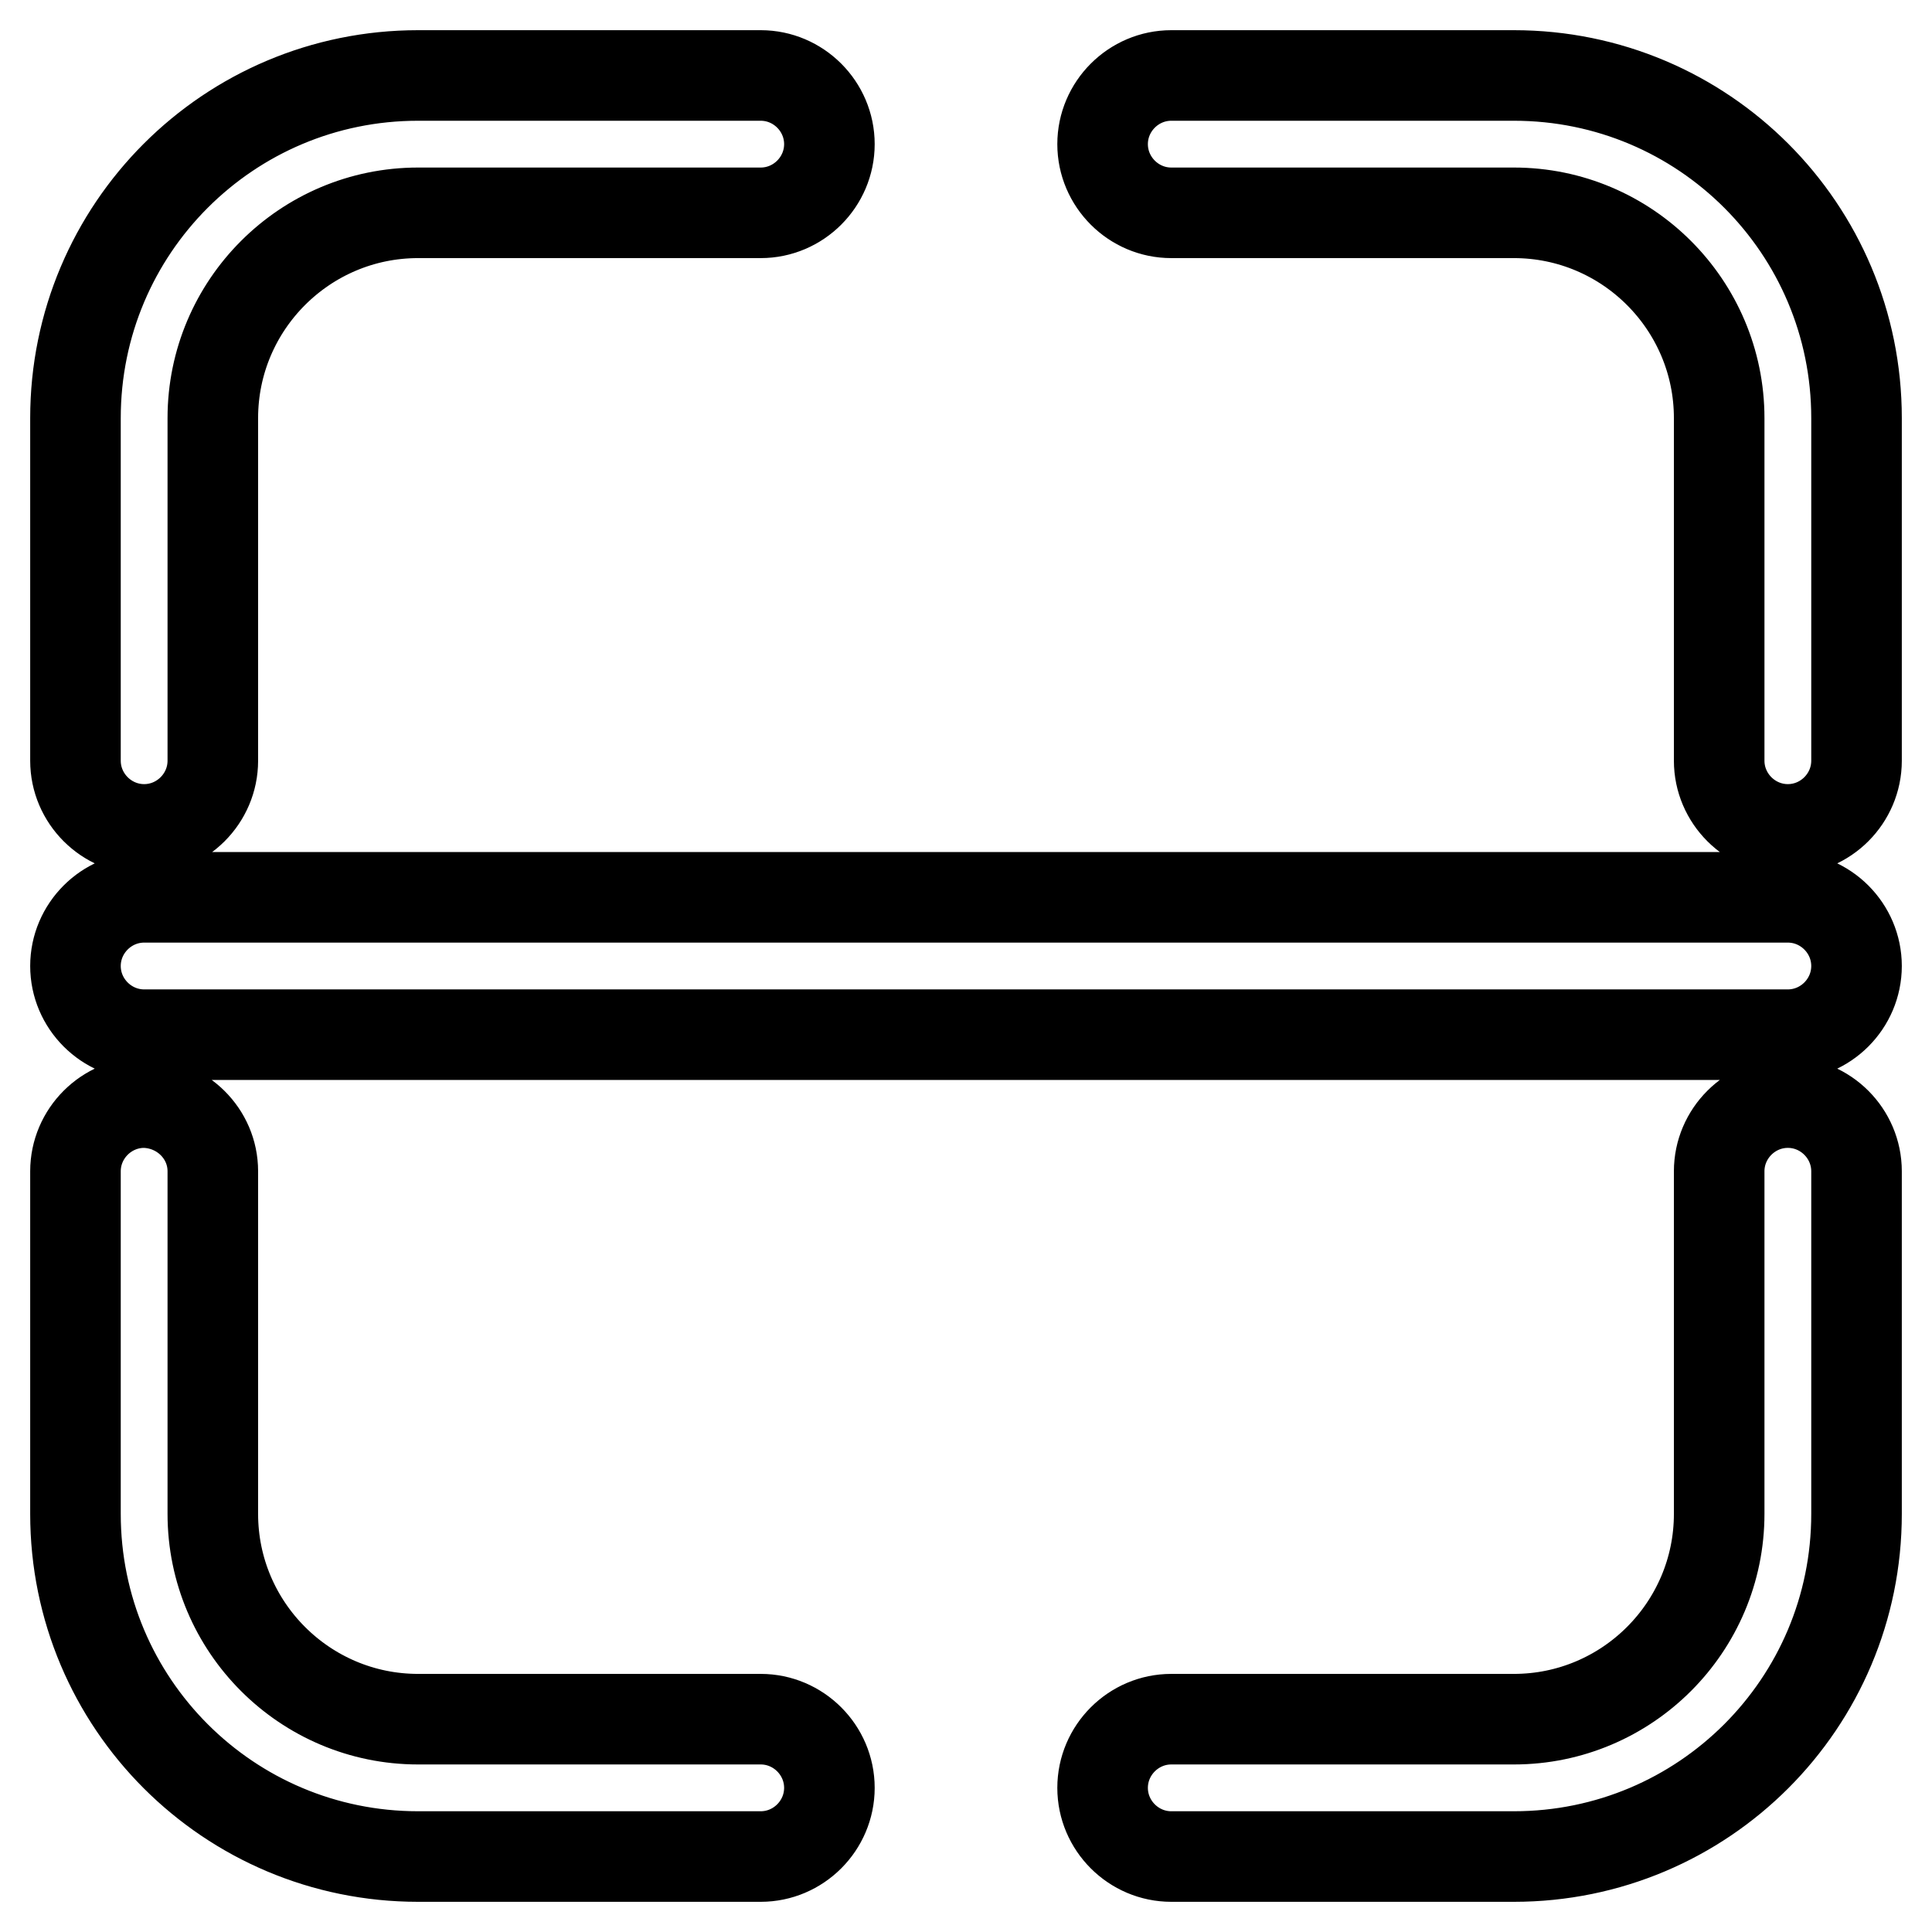
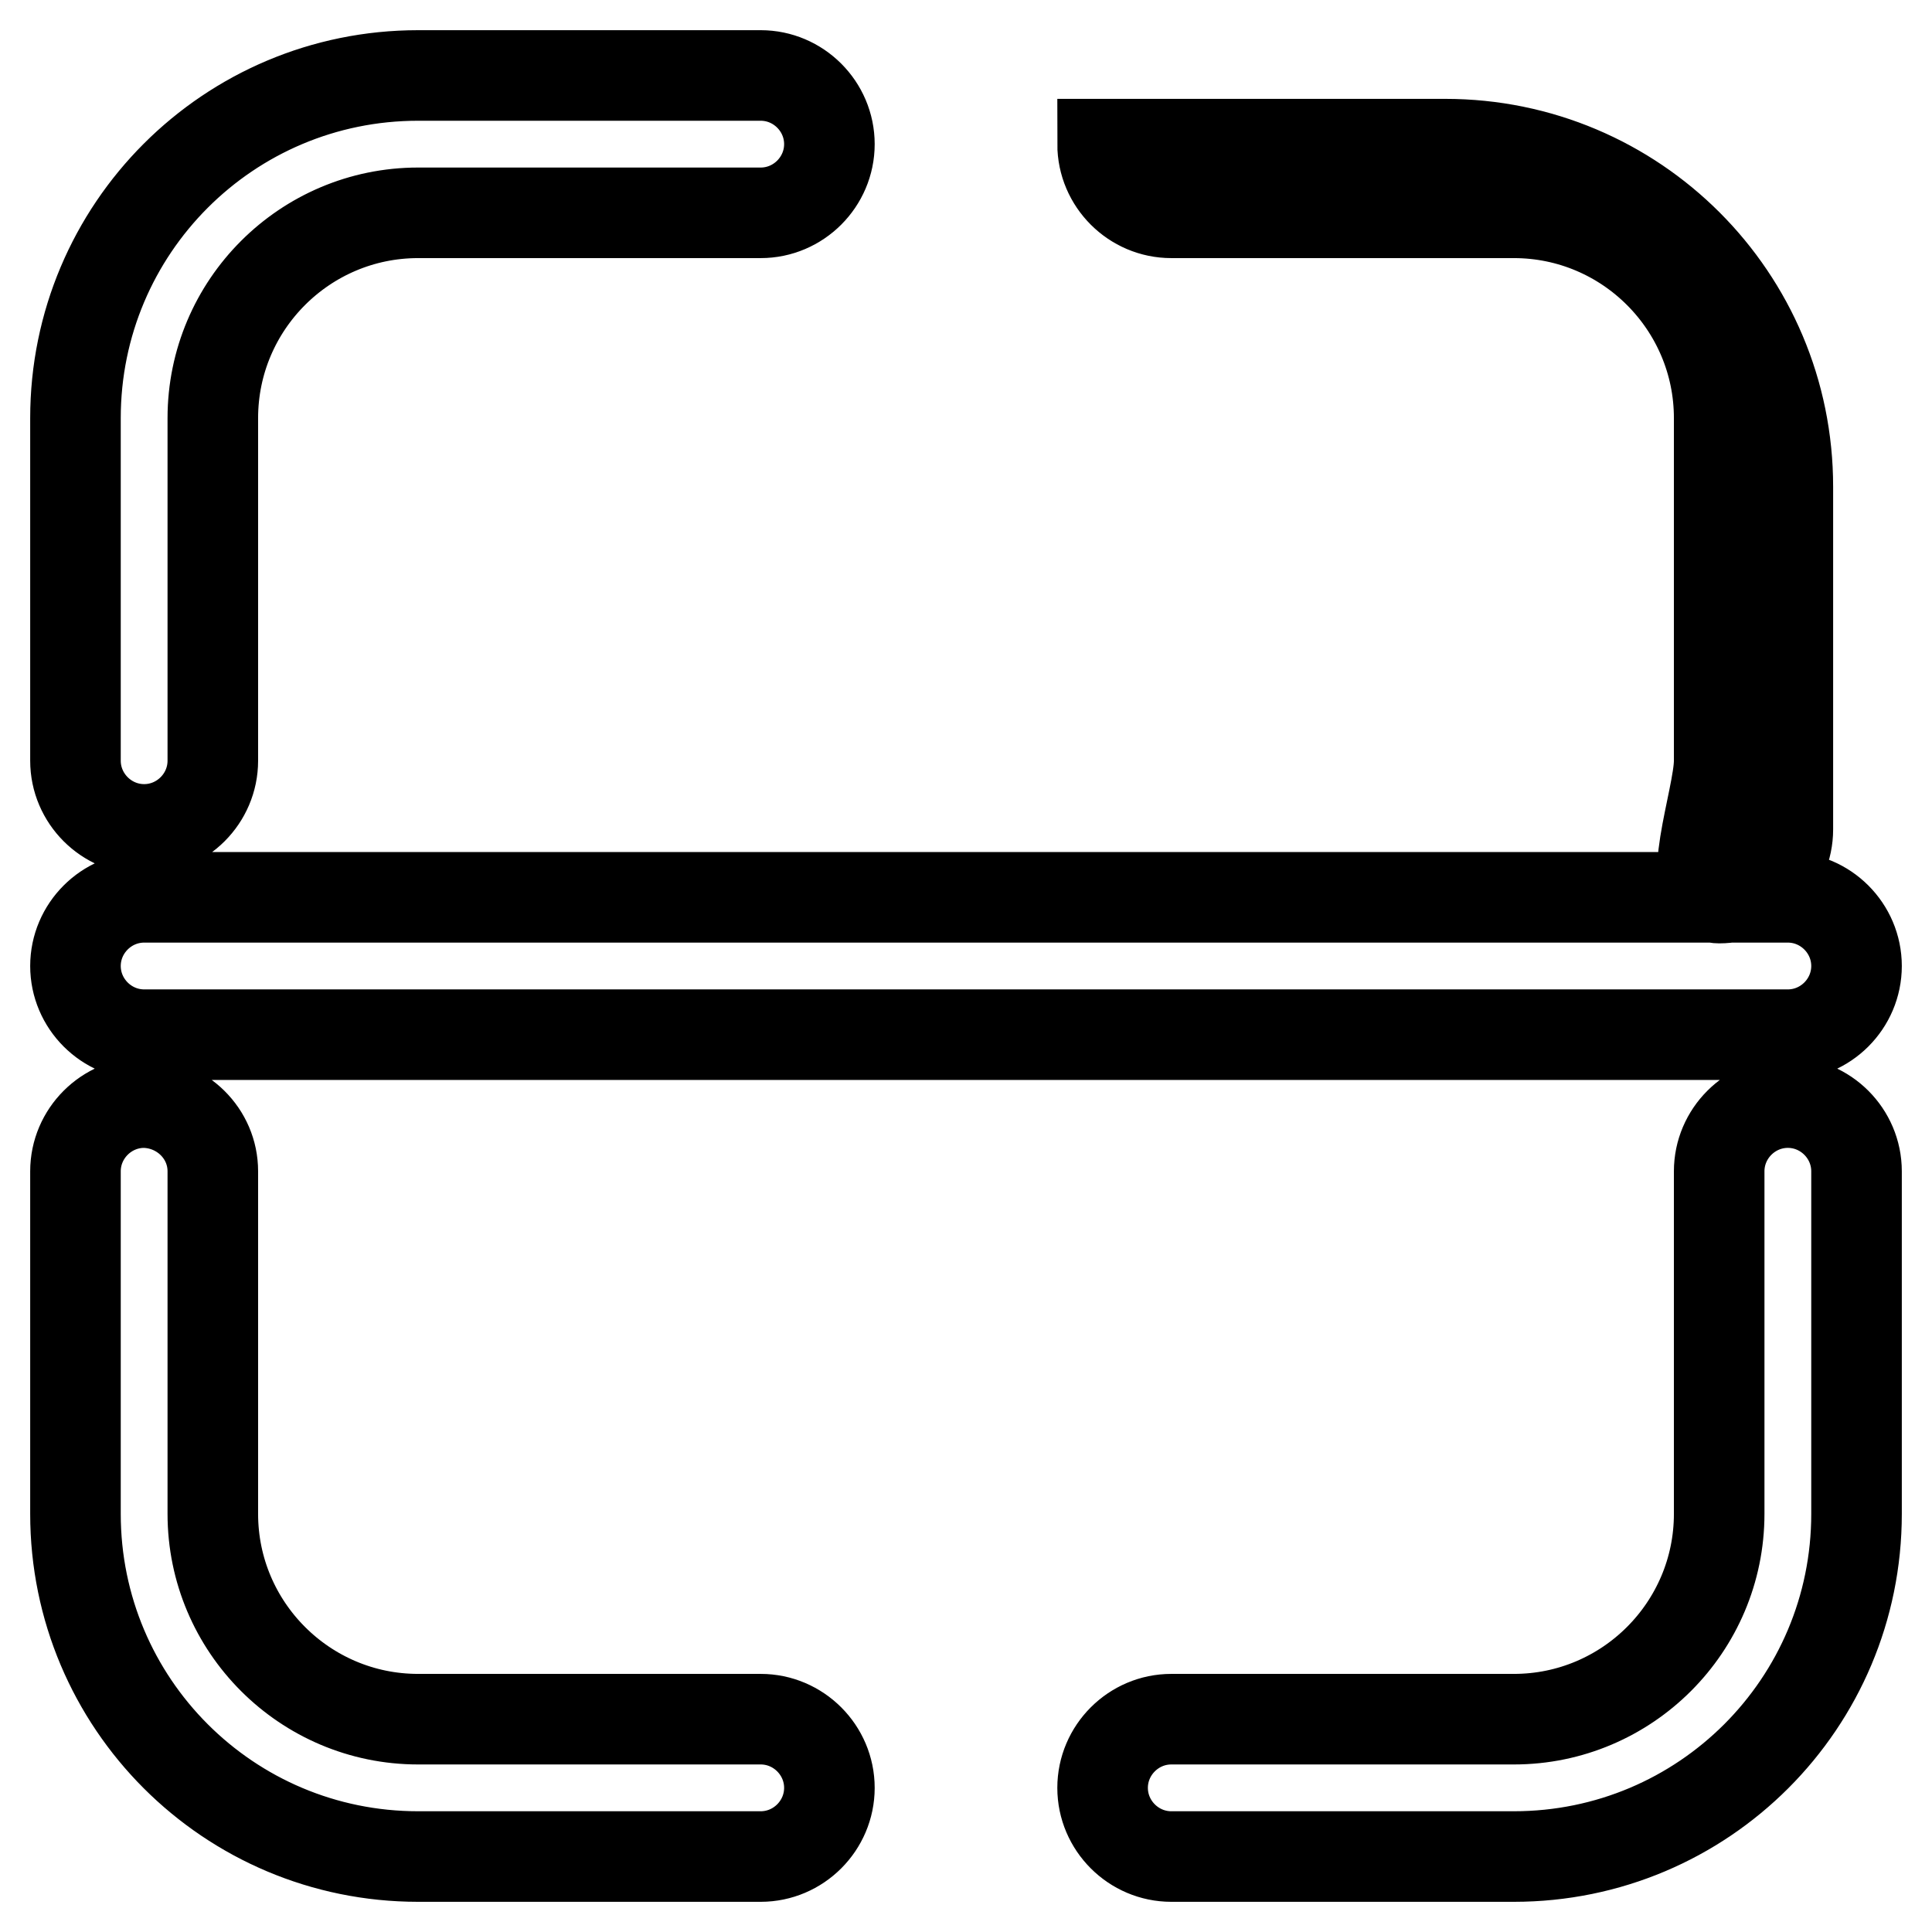
<svg xmlns="http://www.w3.org/2000/svg" version="1.1" x="0px" y="0px" viewBox="0 0 256 256" enable-background="new 0 0 256 256" xml:space="preserve">
  <g>
-     <path stroke-width="12" fill-opacity="0" stroke="#000000" d="M28.2,100.8c0,5-4.1,9.1-9.1,9.1c-5,0-9.1-4.1-9.1-9.1V55.4C10,30.3,30.3,10,55.4,10h45.4 c5,0,9.1,4.1,9.1,9.1s-4.1,9.1-9.1,9.1H55.4c-15,0-27.2,12.2-27.2,27.2V100.8z M227.8,100.8V55.4c0-15-12.2-27.2-27.2-27.2l0,0 h-45.4c-5,0-9.1-4.1-9.1-9.1c0-5,4.1-9.1,9.1-9.1h45.4c25.1,0,45.4,20.3,45.4,45.4v45.4c0,5-4.1,9.1-9.1,9.1 S227.8,105.8,227.8,100.8L227.8,100.8L227.8,100.8z M28.2,155.2v45.4c0,15,12.2,27.2,27.2,27.2h45.4c5,0,9.1,4.1,9.1,9.1 c0,5-4.1,9.1-9.1,9.1l0,0H55.4C30.3,246,10,225.7,10,200.6l0,0v-45.4c0-5,4.1-9.1,9.1-9.1C24.1,146.2,28.2,150.2,28.2,155.2z  M227.8,155.2c0-5,4.1-9.1,9.1-9.1s9.1,4.1,9.1,9.1v45.4c0,25.1-20.3,45.4-45.4,45.4l0,0h-45.4c-5,0-9.1-4.1-9.1-9.1 c0-5,4.1-9.1,9.1-9.1h45.4c15,0,27.2-12.2,27.2-27.2V155.2L227.8,155.2z M19.1,118.9h217.8c5,0,9.1,4.1,9.1,9.1 c0,5-4.1,9.1-9.1,9.1c0,0,0,0,0,0H19.1c-5,0-9.1-4.1-9.1-9.1C10,123,14.1,118.9,19.1,118.9z" />
+     <path stroke-width="12" fill-opacity="0" stroke="#000000" d="M28.2,100.8c0,5-4.1,9.1-9.1,9.1c-5,0-9.1-4.1-9.1-9.1V55.4C10,30.3,30.3,10,55.4,10h45.4 c5,0,9.1,4.1,9.1,9.1s-4.1,9.1-9.1,9.1H55.4c-15,0-27.2,12.2-27.2,27.2V100.8z M227.8,100.8V55.4c0-15-12.2-27.2-27.2-27.2l0,0 h-45.4c-5,0-9.1-4.1-9.1-9.1h45.4c25.1,0,45.4,20.3,45.4,45.4v45.4c0,5-4.1,9.1-9.1,9.1 S227.8,105.8,227.8,100.8L227.8,100.8L227.8,100.8z M28.2,155.2v45.4c0,15,12.2,27.2,27.2,27.2h45.4c5,0,9.1,4.1,9.1,9.1 c0,5-4.1,9.1-9.1,9.1l0,0H55.4C30.3,246,10,225.7,10,200.6l0,0v-45.4c0-5,4.1-9.1,9.1-9.1C24.1,146.2,28.2,150.2,28.2,155.2z  M227.8,155.2c0-5,4.1-9.1,9.1-9.1s9.1,4.1,9.1,9.1v45.4c0,25.1-20.3,45.4-45.4,45.4l0,0h-45.4c-5,0-9.1-4.1-9.1-9.1 c0-5,4.1-9.1,9.1-9.1h45.4c15,0,27.2-12.2,27.2-27.2V155.2L227.8,155.2z M19.1,118.9h217.8c5,0,9.1,4.1,9.1,9.1 c0,5-4.1,9.1-9.1,9.1c0,0,0,0,0,0H19.1c-5,0-9.1-4.1-9.1-9.1C10,123,14.1,118.9,19.1,118.9z" />
  </g>
</svg>